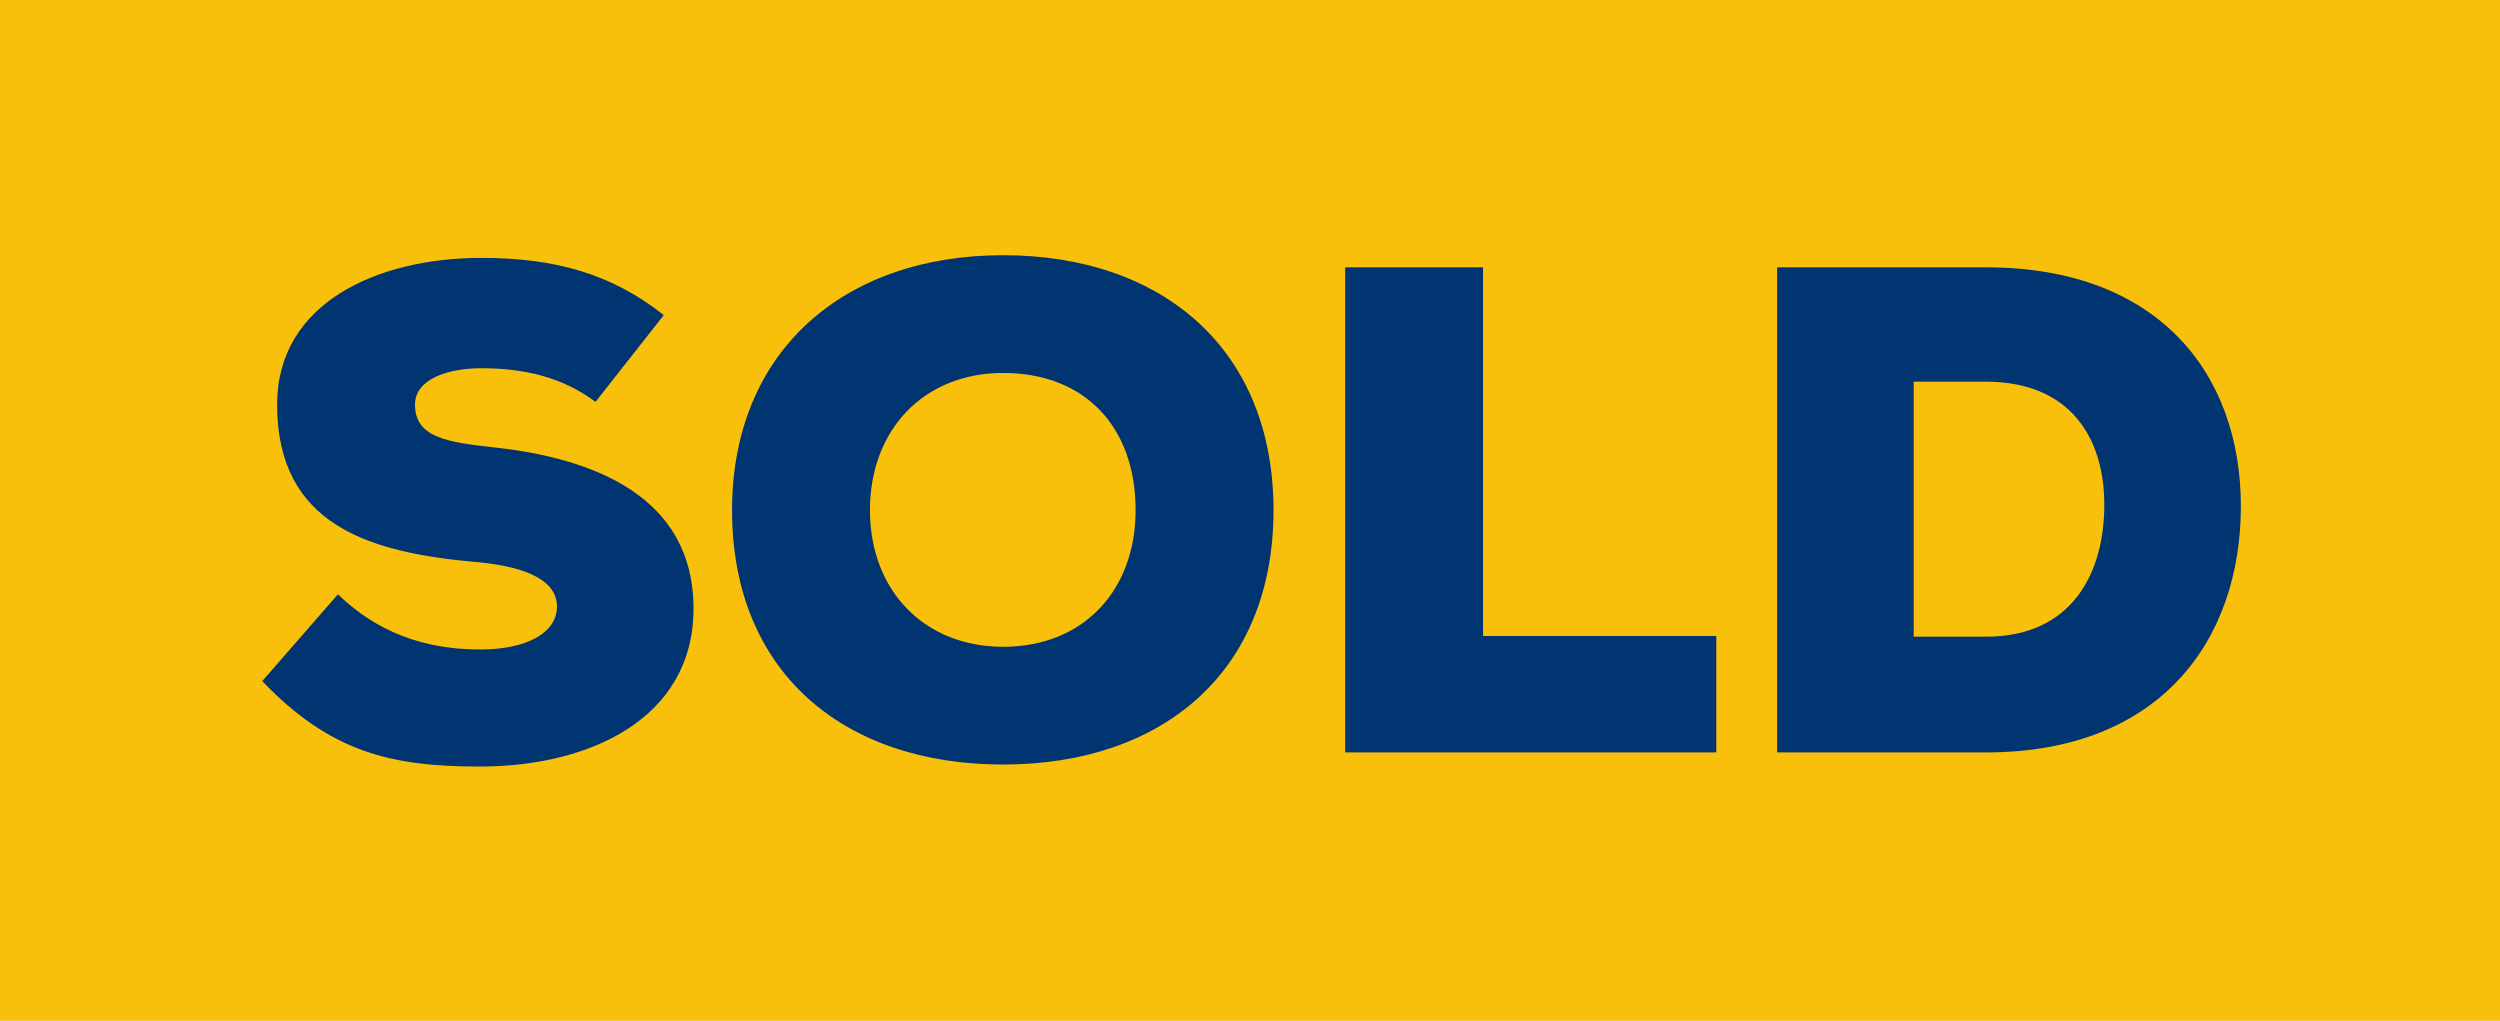
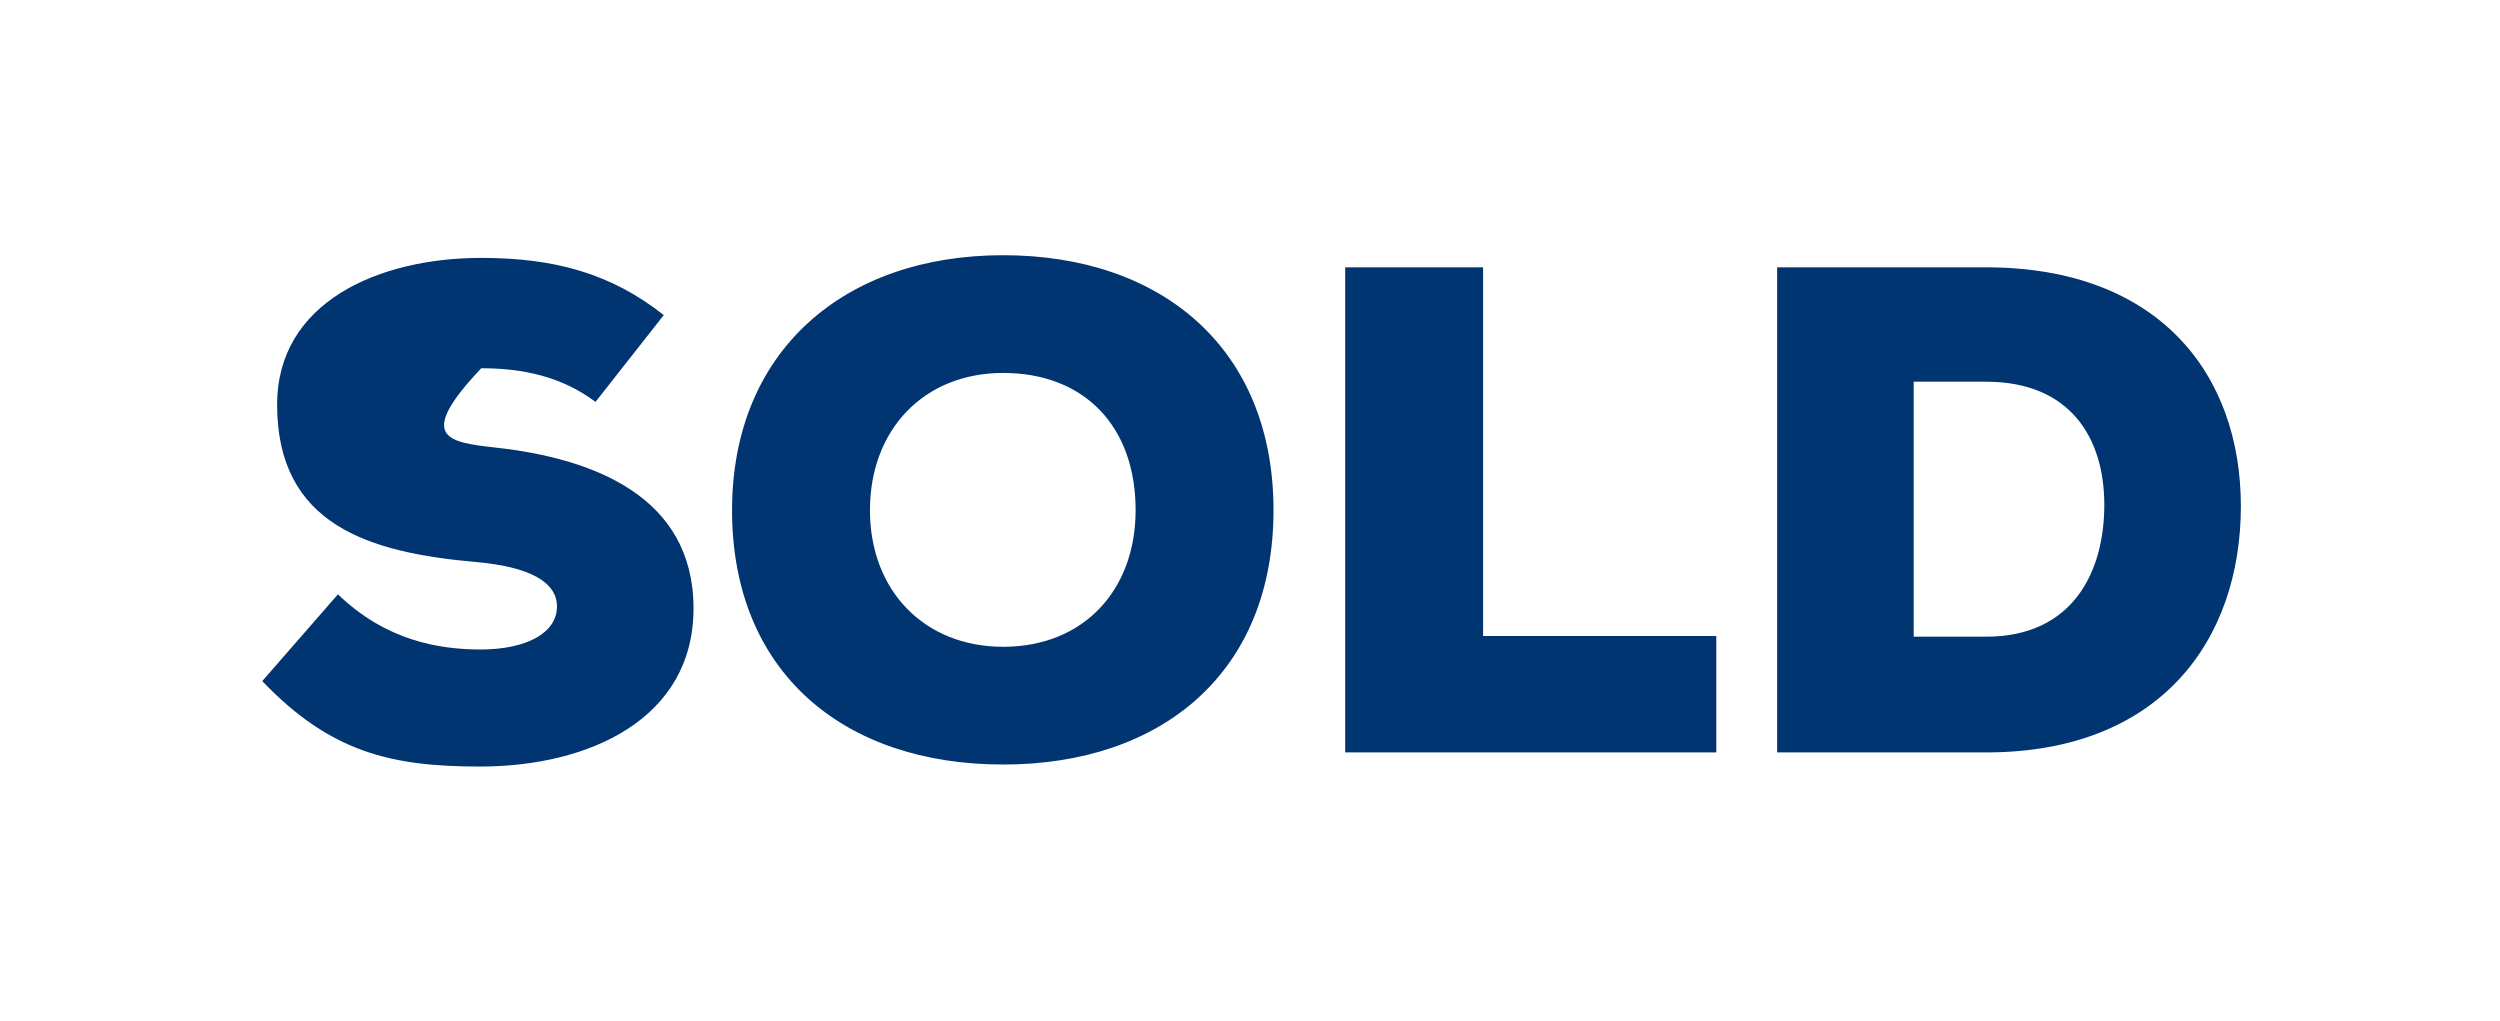
<svg xmlns="http://www.w3.org/2000/svg" width="240px" height="98px" viewBox="0 0 240 98" version="1.1">
  <title>SOLD</title>
  <desc>Created with Sketch.</desc>
  <g id="SOLD" stroke="none" stroke-width="1" fill="none" fill-rule="evenodd">
    <g id="Group">
-       <rect id="Rectangle" fill="#F8C00B" x="0" y="0" width="240" height="98" />
-       <path d="M57.168,38.581 C53.988,36.191 50.289,35.351 46.201,35.351 C43.021,35.351 39.841,36.385 39.841,38.839 C39.841,42.069 43.021,42.456 47.629,42.973 C56.909,44.006 66.578,47.624 66.578,58.41 C66.578,69.003 56.584,73.589 46.071,73.589 C37.57,73.589 31.729,72.233 25.175,65.386 L32.443,57.054 C37.051,61.511 42.177,62.35 46.136,62.35 C50.484,62.35 53.469,60.8 53.469,58.216 C53.469,55.891 50.873,54.406 45.682,53.953 C35.428,53.049 26.603,50.401 26.603,38.839 C26.603,29.021 36.337,24.758 46.201,24.758 C53.21,24.758 58.661,26.244 63.723,30.249 L57.168,38.581 Z M122.258,48.98 C122.258,64.546 111.55,73.395 96.3,73.395 C80.985,73.395 70.277,64.546 70.277,48.98 C70.277,33.736 80.985,24.5 96.3,24.5 C111.55,24.5 122.258,33.478 122.258,48.98 Z M109.019,48.98 C109.019,40.906 104.087,35.803 96.3,35.803 C88.707,35.803 83.516,41.229 83.516,48.98 C83.516,56.731 88.772,62.092 96.3,62.092 C104.022,62.092 109.019,56.666 109.019,48.98 Z M142.375,25.663 L142.375,61.058 L164.764,61.058 L164.764,72.233 L129.137,72.233 L129.137,25.663 L142.375,25.663 Z M190.657,25.663 C207.206,25.663 215.123,35.868 215.123,48.592 C215.123,61.381 207.465,72.233 190.657,72.233 L170.605,72.233 L170.605,25.663 L190.657,25.663 Z M183.714,61.123 L190.657,61.123 C199.029,61.123 202.014,54.858 202.014,48.463 C202.014,42.069 198.769,36.643 190.657,36.643 L183.714,36.643 L183.714,61.123 Z" id="SOLD" fill="#003572" fill-rule="nonzero" />
+       <path d="M57.168,38.581 C53.988,36.191 50.289,35.351 46.201,35.351 C39.841,42.069 43.021,42.456 47.629,42.973 C56.909,44.006 66.578,47.624 66.578,58.41 C66.578,69.003 56.584,73.589 46.071,73.589 C37.57,73.589 31.729,72.233 25.175,65.386 L32.443,57.054 C37.051,61.511 42.177,62.35 46.136,62.35 C50.484,62.35 53.469,60.8 53.469,58.216 C53.469,55.891 50.873,54.406 45.682,53.953 C35.428,53.049 26.603,50.401 26.603,38.839 C26.603,29.021 36.337,24.758 46.201,24.758 C53.21,24.758 58.661,26.244 63.723,30.249 L57.168,38.581 Z M122.258,48.98 C122.258,64.546 111.55,73.395 96.3,73.395 C80.985,73.395 70.277,64.546 70.277,48.98 C70.277,33.736 80.985,24.5 96.3,24.5 C111.55,24.5 122.258,33.478 122.258,48.98 Z M109.019,48.98 C109.019,40.906 104.087,35.803 96.3,35.803 C88.707,35.803 83.516,41.229 83.516,48.98 C83.516,56.731 88.772,62.092 96.3,62.092 C104.022,62.092 109.019,56.666 109.019,48.98 Z M142.375,25.663 L142.375,61.058 L164.764,61.058 L164.764,72.233 L129.137,72.233 L129.137,25.663 L142.375,25.663 Z M190.657,25.663 C207.206,25.663 215.123,35.868 215.123,48.592 C215.123,61.381 207.465,72.233 190.657,72.233 L170.605,72.233 L170.605,25.663 L190.657,25.663 Z M183.714,61.123 L190.657,61.123 C199.029,61.123 202.014,54.858 202.014,48.463 C202.014,42.069 198.769,36.643 190.657,36.643 L183.714,36.643 L183.714,61.123 Z" id="SOLD" fill="#003572" fill-rule="nonzero" />
    </g>
  </g>
</svg>